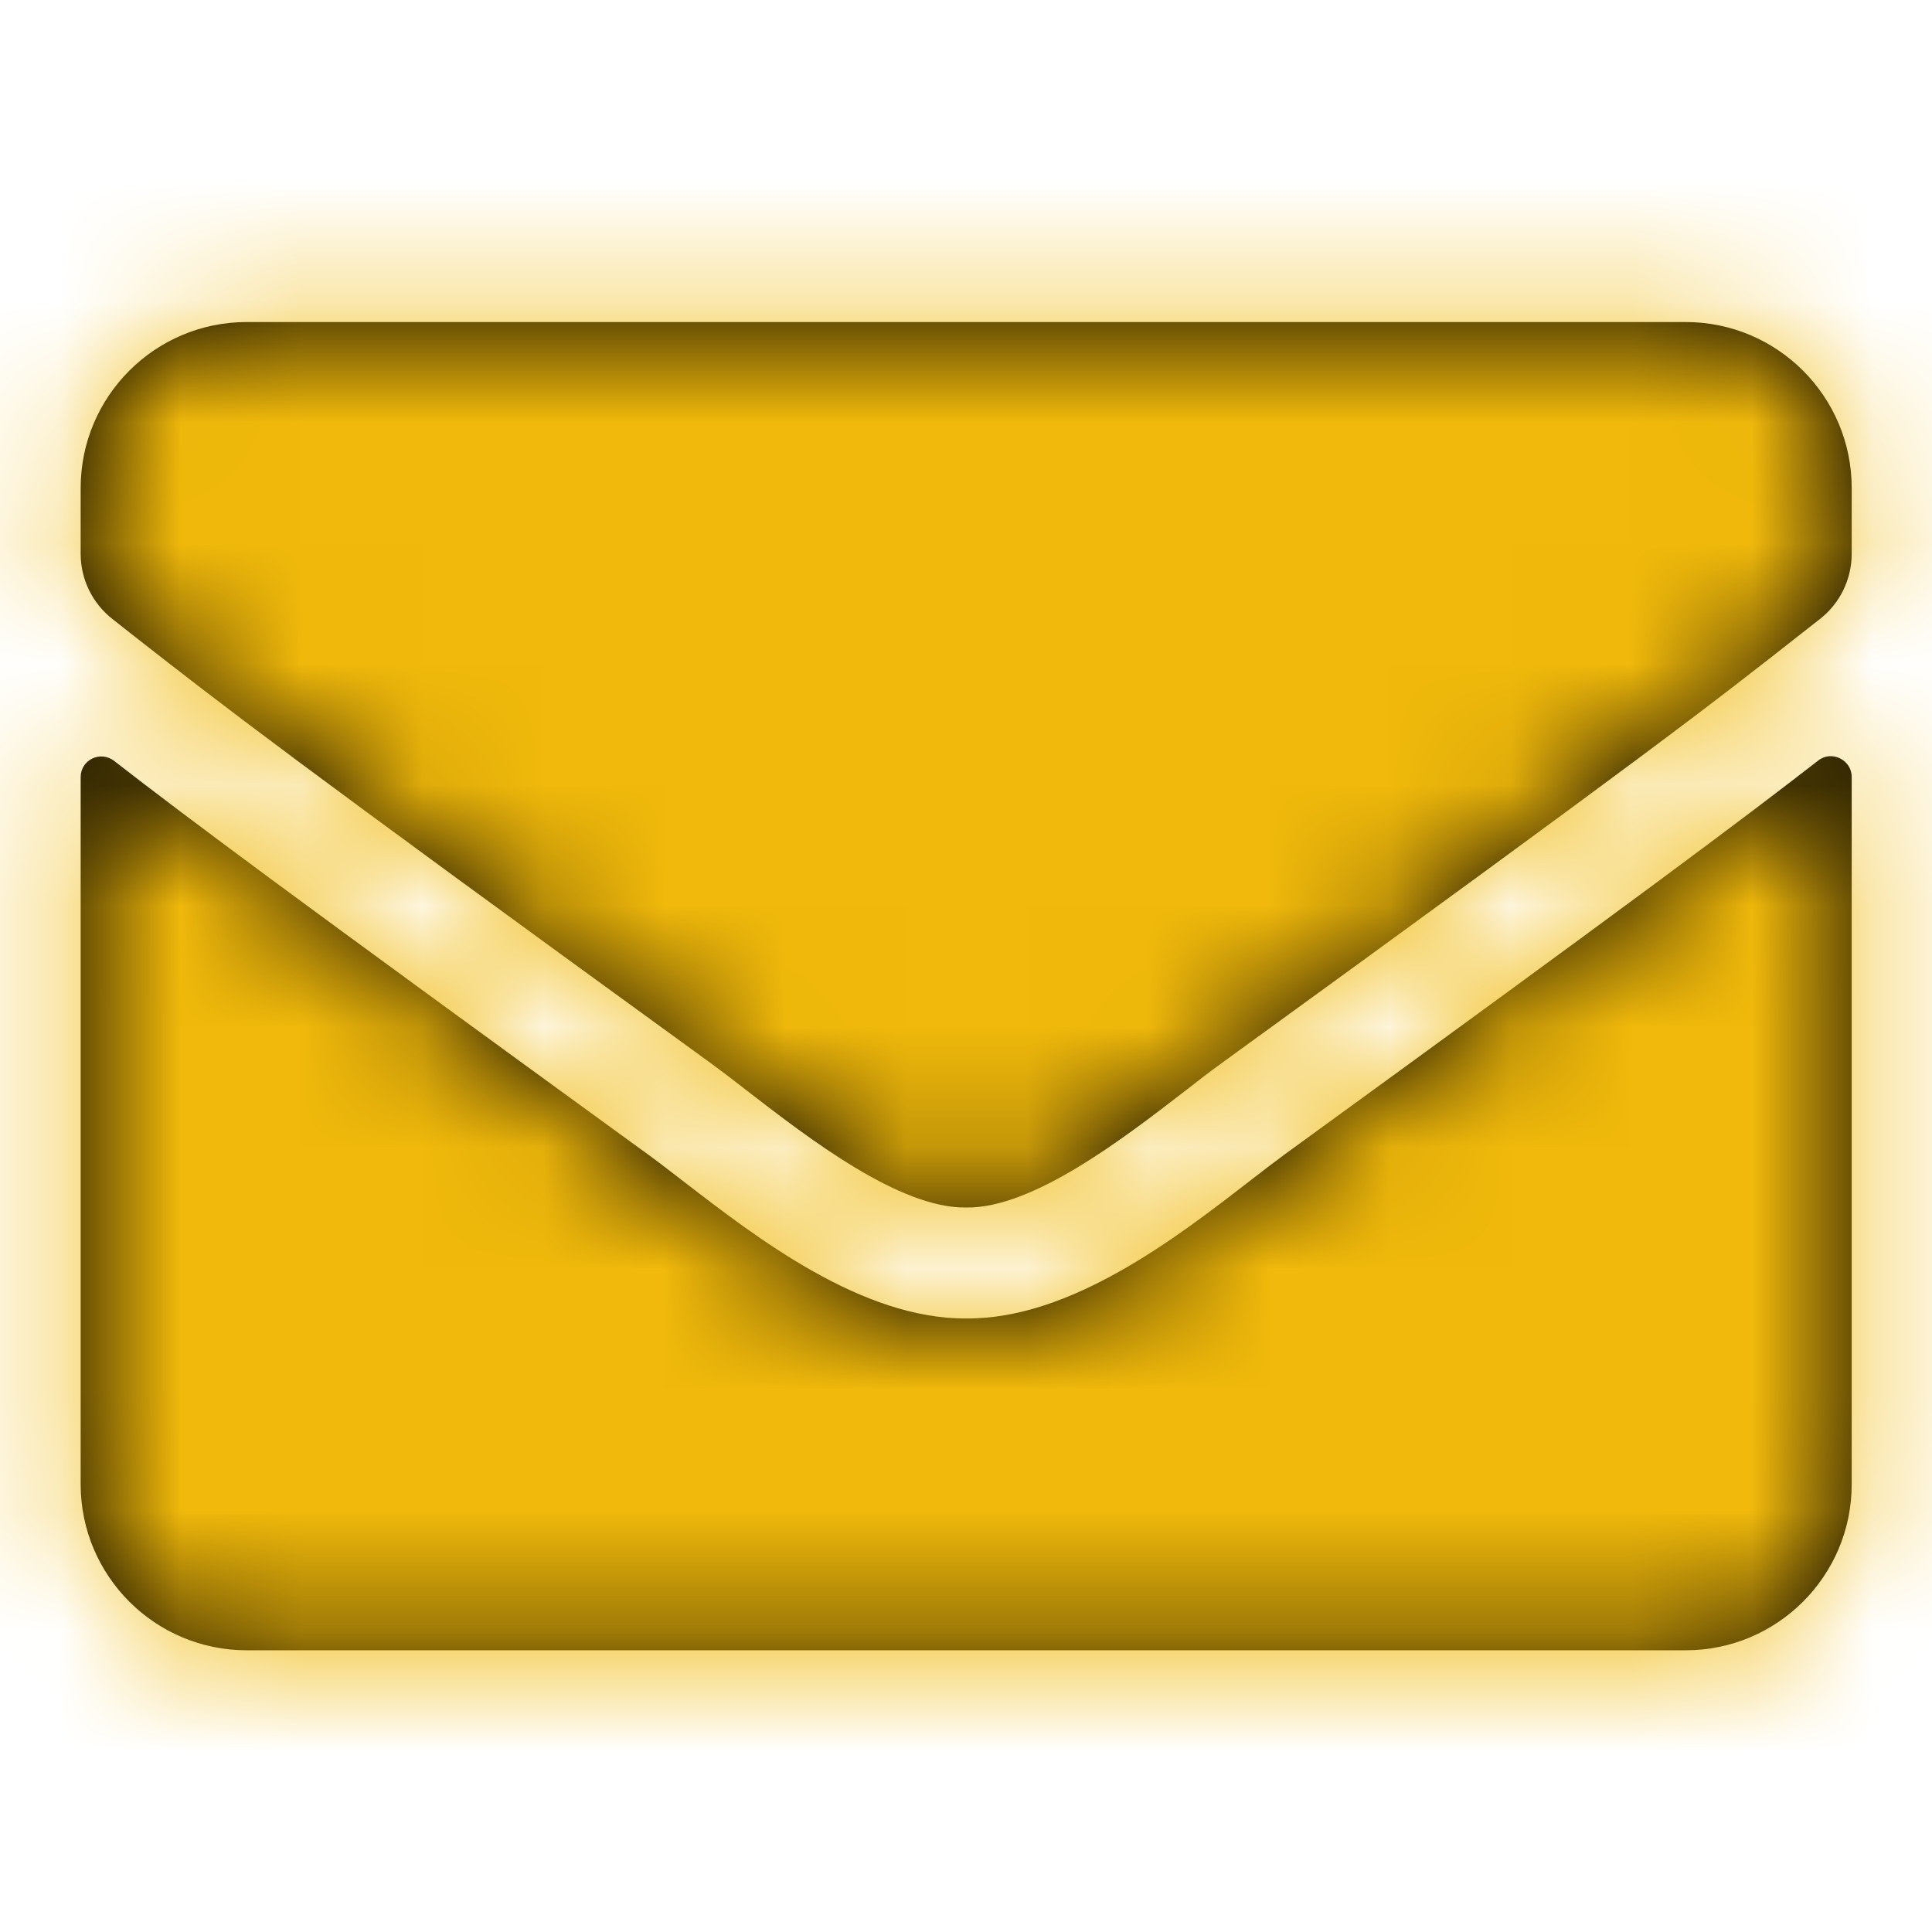
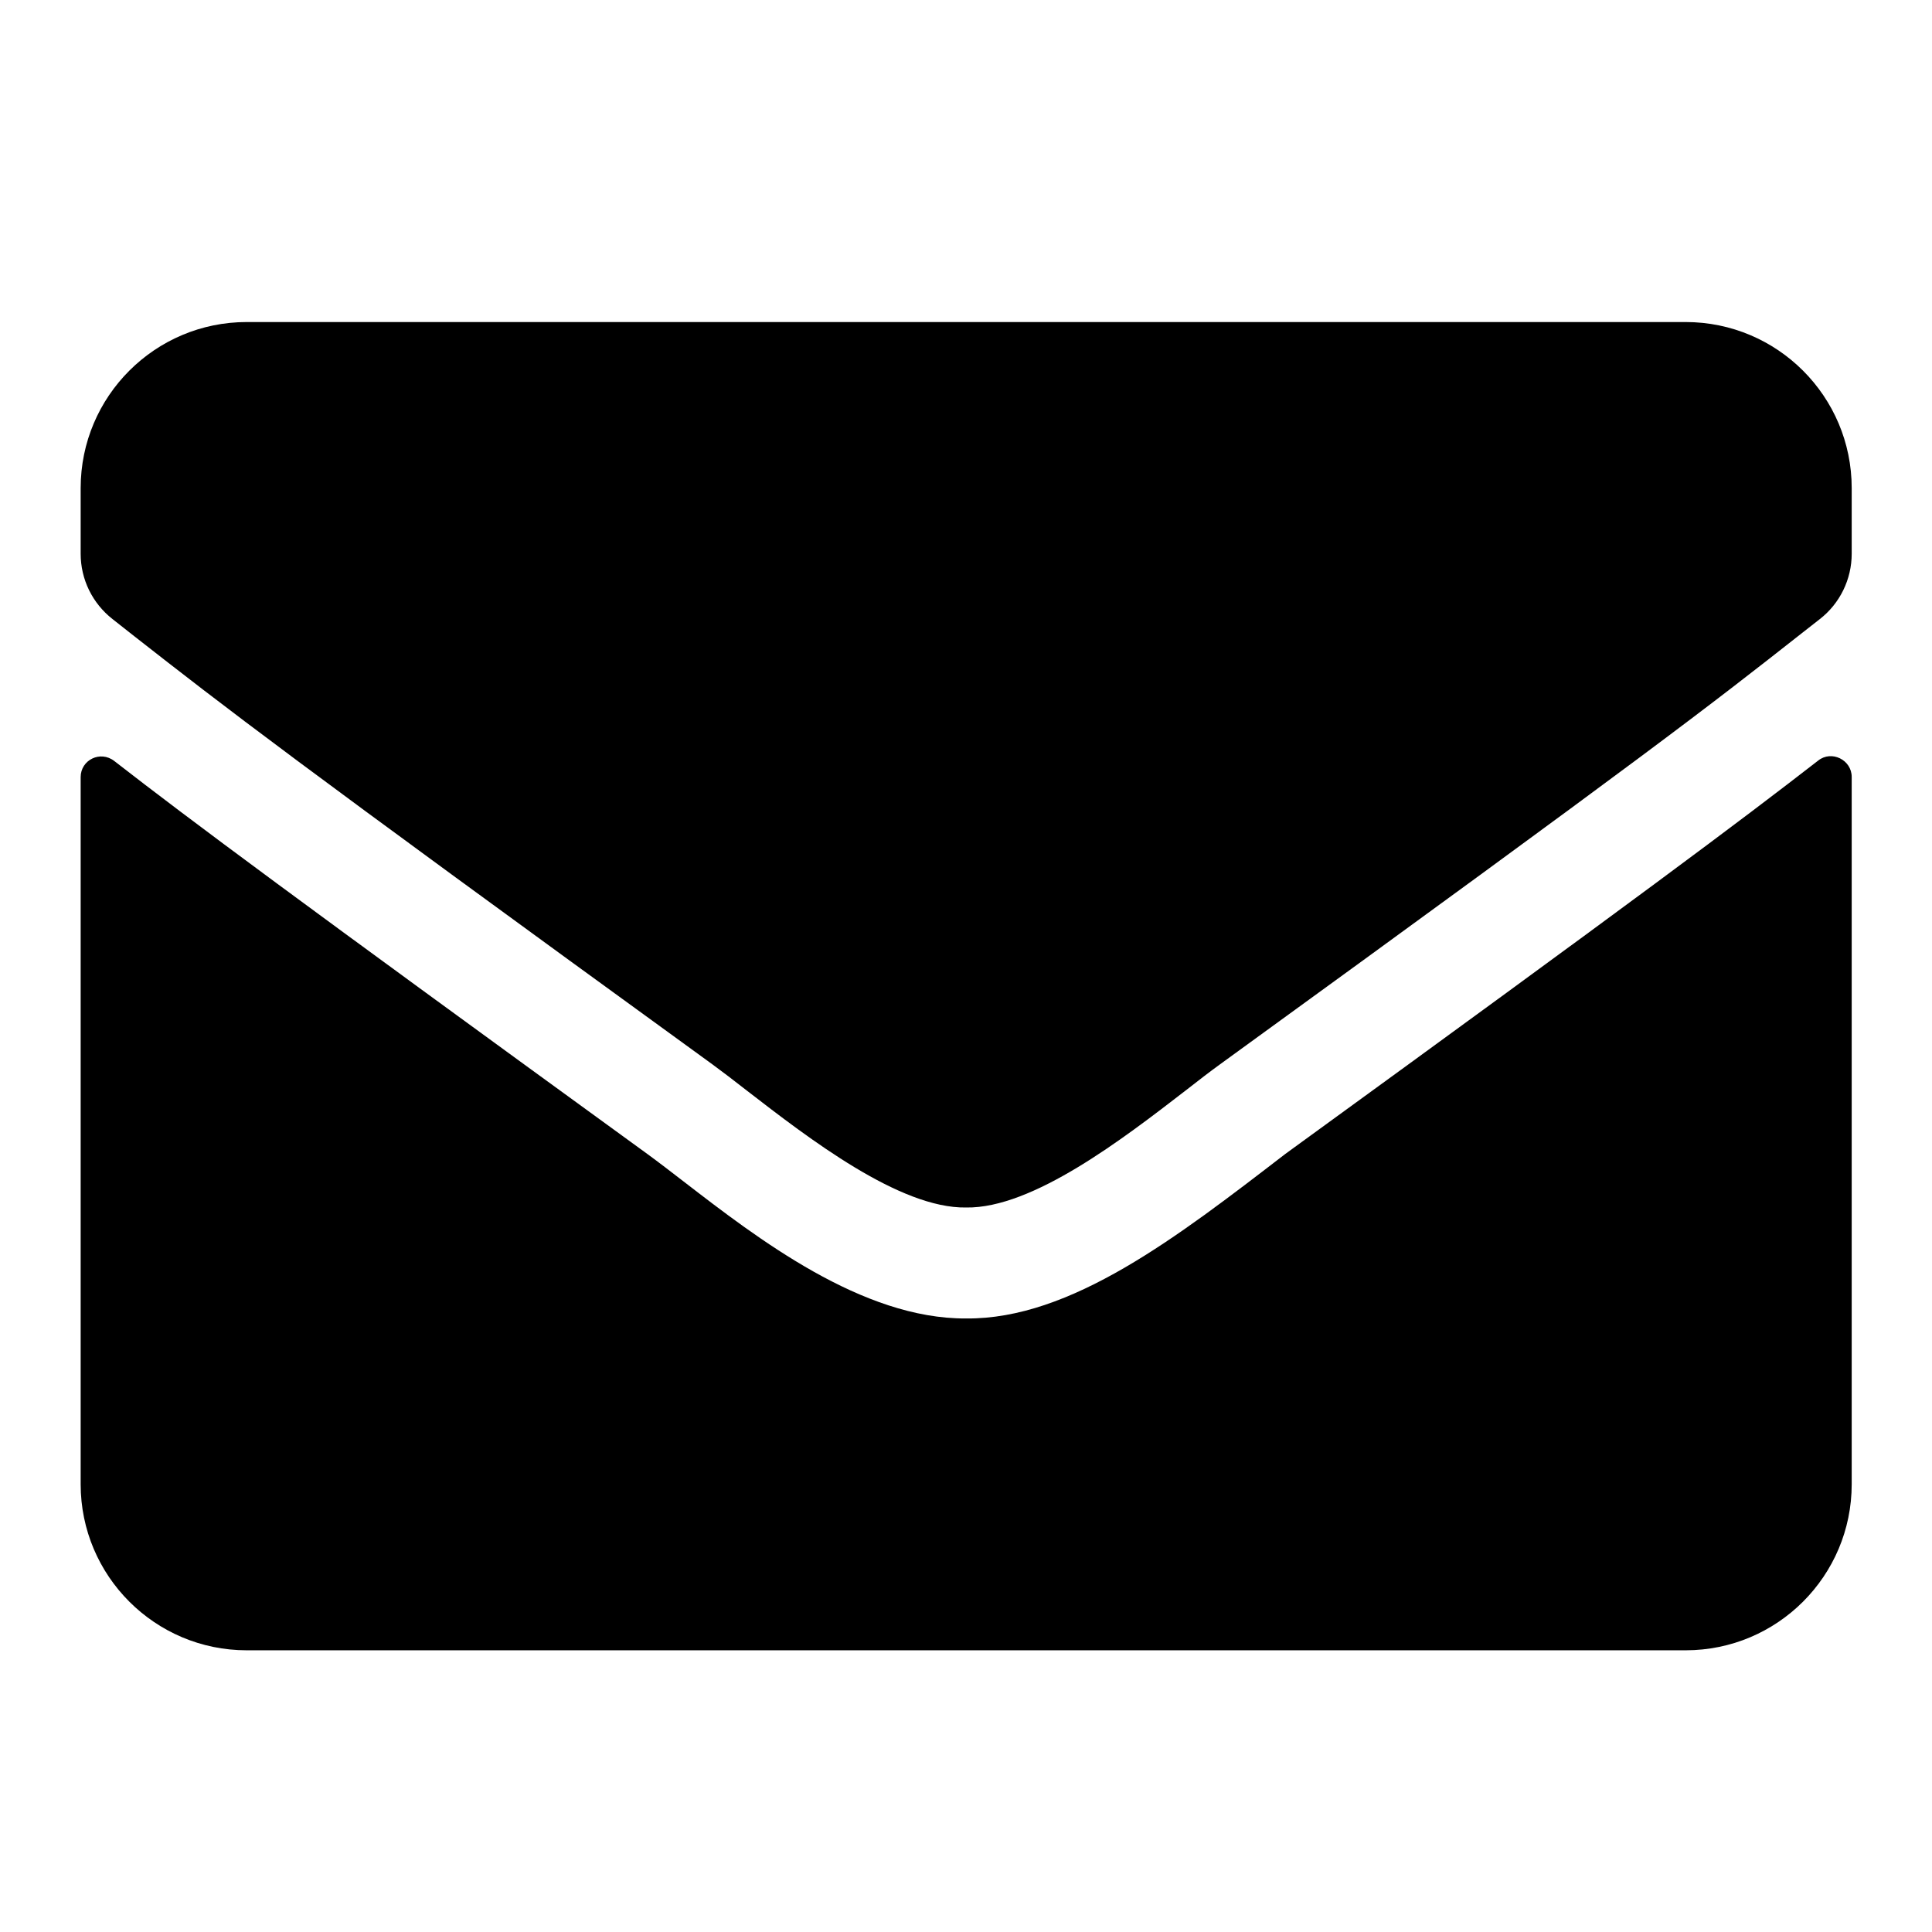
<svg xmlns="http://www.w3.org/2000/svg" width="16" height="16" viewBox="0 0 16 16" fill="none">
-   <path fill-rule="evenodd" clip-rule="evenodd" d="M9.819 9.031C9.303 9.429 8.552 10.009 8.001 10C7.451 10.009 6.699 9.429 6.184 9.031C6.078 8.948 5.981 8.874 5.899 8.814C2.376 6.257 1.869 5.861 1.116 5.272C1.057 5.225 0.996 5.177 0.932 5.127C0.765 4.996 0.668 4.798 0.668 4.586V4.042C0.668 3.283 1.284 2.667 2.043 2.667H13.96C14.719 2.667 15.335 3.283 15.335 4.042V4.586C15.335 4.798 15.237 4.998 15.071 5.127C15.022 5.166 14.975 5.203 14.928 5.239C14.151 5.85 13.692 6.21 10.104 8.814C10.021 8.874 9.925 8.948 9.819 9.031ZM15.335 6.434C15.335 6.293 15.168 6.21 15.057 6.299C14.415 6.797 13.567 7.433 10.645 9.556C10.557 9.621 10.457 9.697 10.349 9.781C9.747 10.247 8.868 10.927 8.001 10.919C7.139 10.924 6.274 10.257 5.662 9.785C5.553 9.701 5.452 9.623 5.36 9.556C2.438 7.433 1.587 6.8 0.946 6.302C0.831 6.213 0.668 6.293 0.668 6.436V12.292C0.668 13.051 1.284 13.667 2.043 13.667H13.96C14.719 13.667 15.335 13.051 15.335 12.292V6.434Z" fill="black" />
+   <path fill-rule="evenodd" clip-rule="evenodd" d="M9.819 9.031C9.303 9.429 8.552 10.009 8.001 10C7.451 10.009 6.699 9.429 6.184 9.031C6.078 8.948 5.981 8.874 5.899 8.814C2.376 6.257 1.869 5.861 1.116 5.272C1.057 5.225 0.996 5.177 0.932 5.127C0.765 4.996 0.668 4.798 0.668 4.586V4.042C0.668 3.283 1.284 2.667 2.043 2.667H13.96C14.719 2.667 15.335 3.283 15.335 4.042V4.586C15.335 4.798 15.237 4.998 15.071 5.127C15.022 5.166 14.975 5.203 14.928 5.239C14.151 5.85 13.692 6.21 10.104 8.814C10.021 8.874 9.925 8.948 9.819 9.031ZM15.335 6.434C15.335 6.293 15.168 6.21 15.057 6.299C14.415 6.797 13.567 7.433 10.645 9.556C9.747 10.247 8.868 10.927 8.001 10.919C7.139 10.924 6.274 10.257 5.662 9.785C5.553 9.701 5.452 9.623 5.36 9.556C2.438 7.433 1.587 6.8 0.946 6.302C0.831 6.213 0.668 6.293 0.668 6.436V12.292C0.668 13.051 1.284 13.667 2.043 13.667H13.96C14.719 13.667 15.335 13.051 15.335 12.292V6.434Z" fill="black" />
  <mask id="mask0_0_47" style="mask-type:luminance" maskUnits="userSpaceOnUse" x="0" y="2" width="16" height="12">
-     <path fill-rule="evenodd" clip-rule="evenodd" d="M9.819 9.031C9.303 9.429 8.552 10.009 8.001 10C7.451 10.009 6.699 9.429 6.184 9.031C6.078 8.948 5.981 8.874 5.899 8.814C2.376 6.257 1.869 5.861 1.116 5.272C1.057 5.225 0.996 5.177 0.932 5.127C0.765 4.996 0.668 4.798 0.668 4.586V4.042C0.668 3.283 1.284 2.667 2.043 2.667H13.96C14.719 2.667 15.335 3.283 15.335 4.042V4.586C15.335 4.798 15.237 4.998 15.071 5.127C15.022 5.166 14.975 5.203 14.928 5.239C14.151 5.85 13.692 6.21 10.104 8.814C10.021 8.874 9.925 8.948 9.819 9.031ZM15.335 6.434C15.335 6.293 15.168 6.21 15.057 6.299C14.415 6.797 13.567 7.433 10.645 9.556C10.557 9.621 10.457 9.697 10.349 9.781C9.747 10.247 8.868 10.927 8.001 10.919C7.139 10.924 6.274 10.257 5.662 9.785C5.553 9.701 5.452 9.623 5.36 9.556C2.438 7.433 1.587 6.8 0.946 6.302C0.831 6.213 0.668 6.293 0.668 6.436V12.292C0.668 13.051 1.284 13.667 2.043 13.667H13.96C14.719 13.667 15.335 13.051 15.335 12.292V6.434Z" fill="white" />
-   </mask>
+     </mask>
  <g mask="url(#mask0_0_47)">
    <rect width="16" height="16" fill="#F0B90B" />
  </g>
</svg>